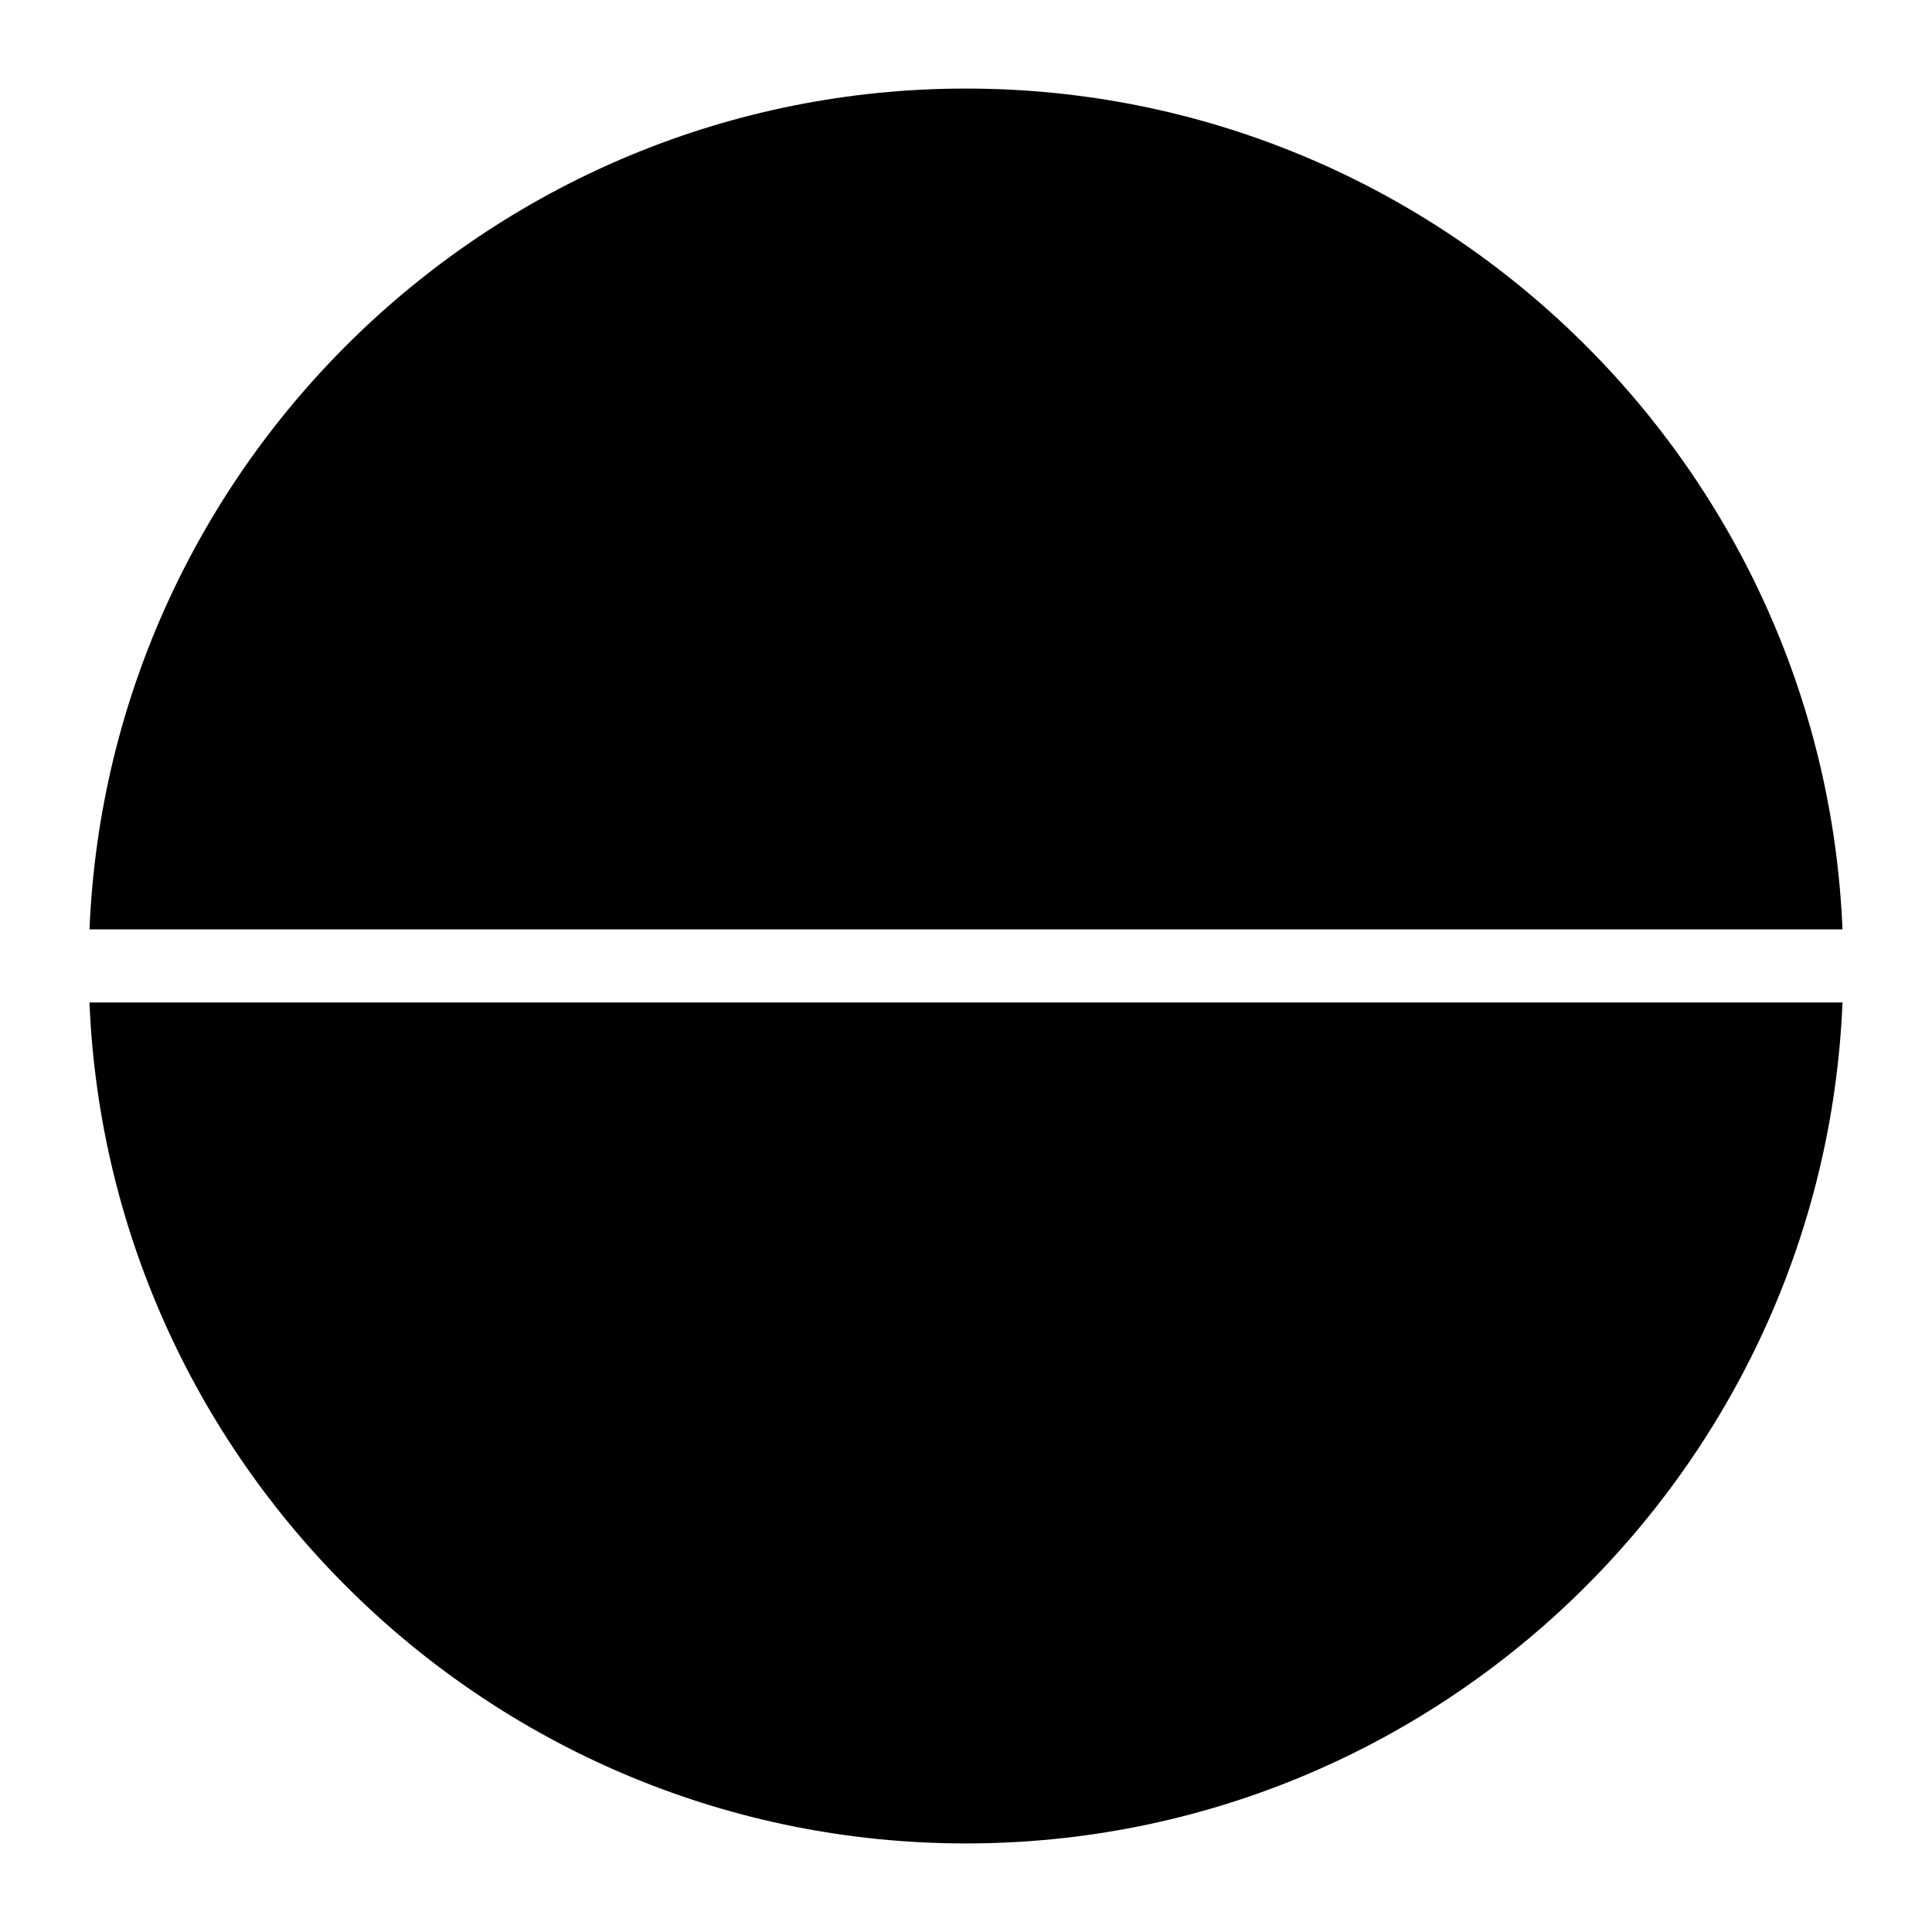
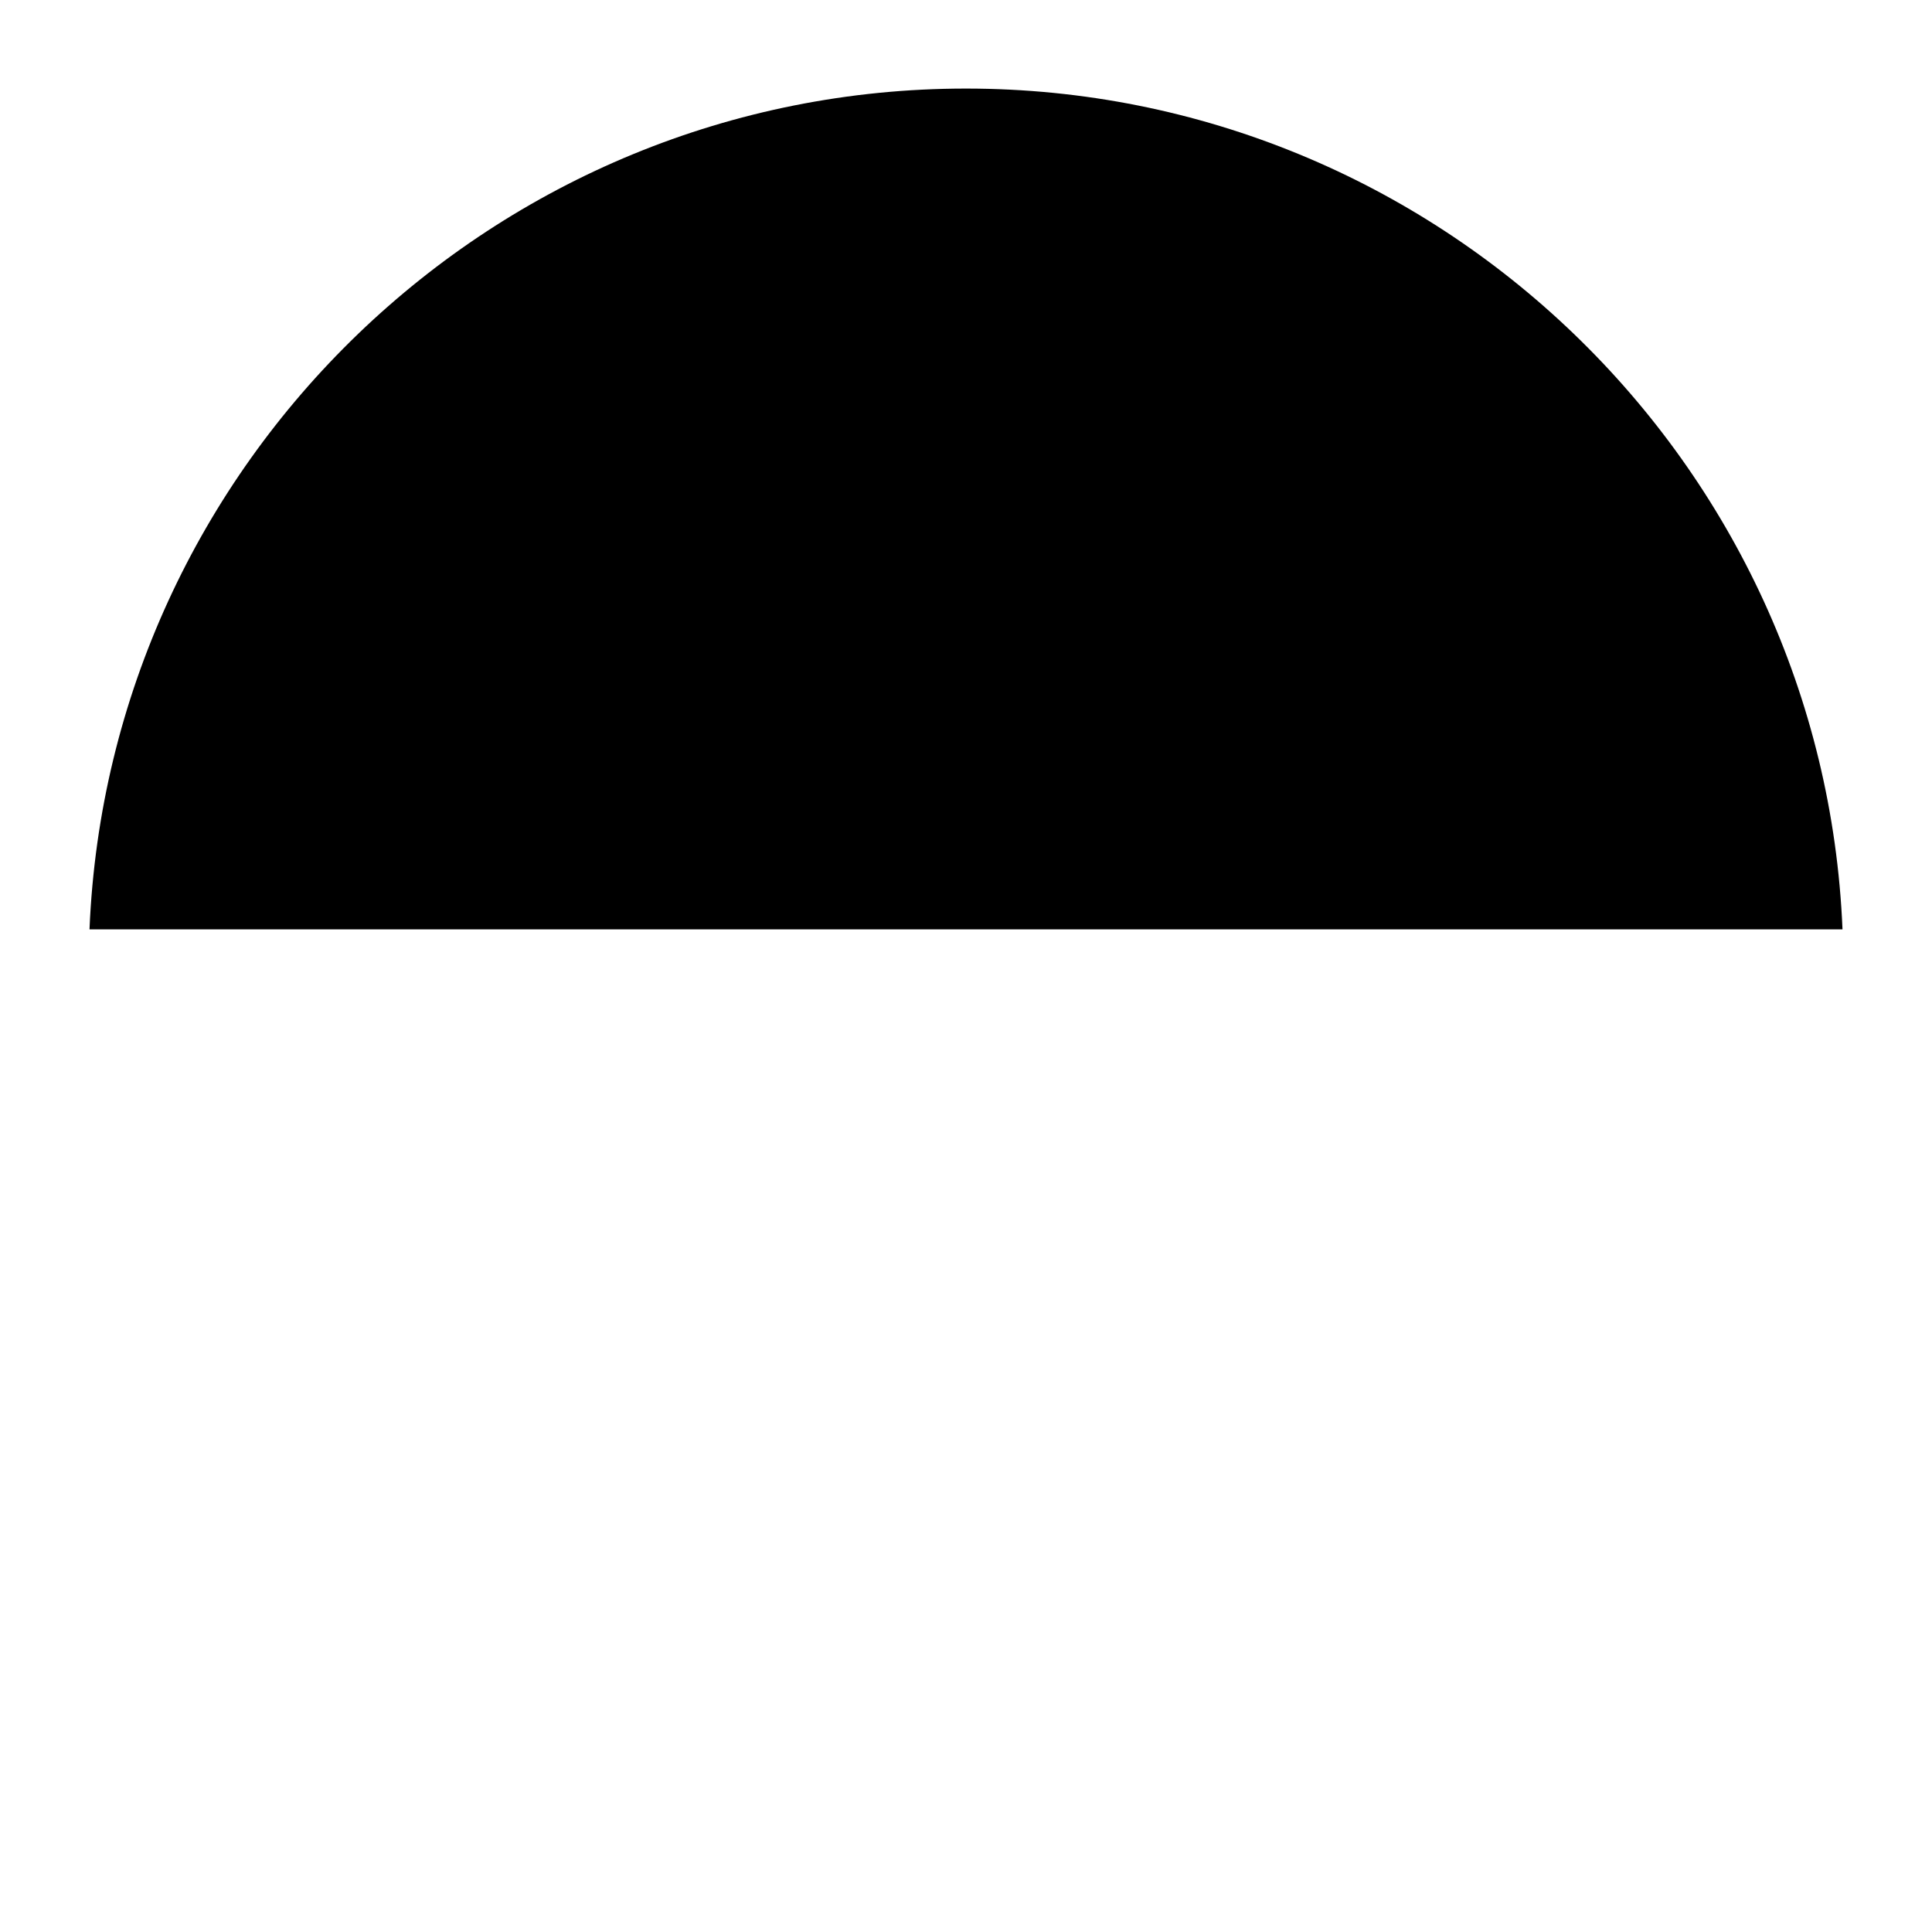
<svg xmlns="http://www.w3.org/2000/svg" fill="#000000" width="800px" height="800px" version="1.1" viewBox="144 144 512 512">
  <g>
-     <path d="m632.28 390.29c-5.113-123.78-107.36-222.82-232.28-222.82-124.93 0-227.17 99.035-232.28 222.82z" />
-     <path d="m167.71 409.67c5.098 123.71 107.34 222.86 232.29 222.86 124.94 0 227.19-99.148 232.28-222.86z" />
+     <path d="m632.28 390.29c-5.113-123.78-107.36-222.82-232.28-222.82-124.93 0-227.17 99.035-232.28 222.82" />
  </g>
</svg>